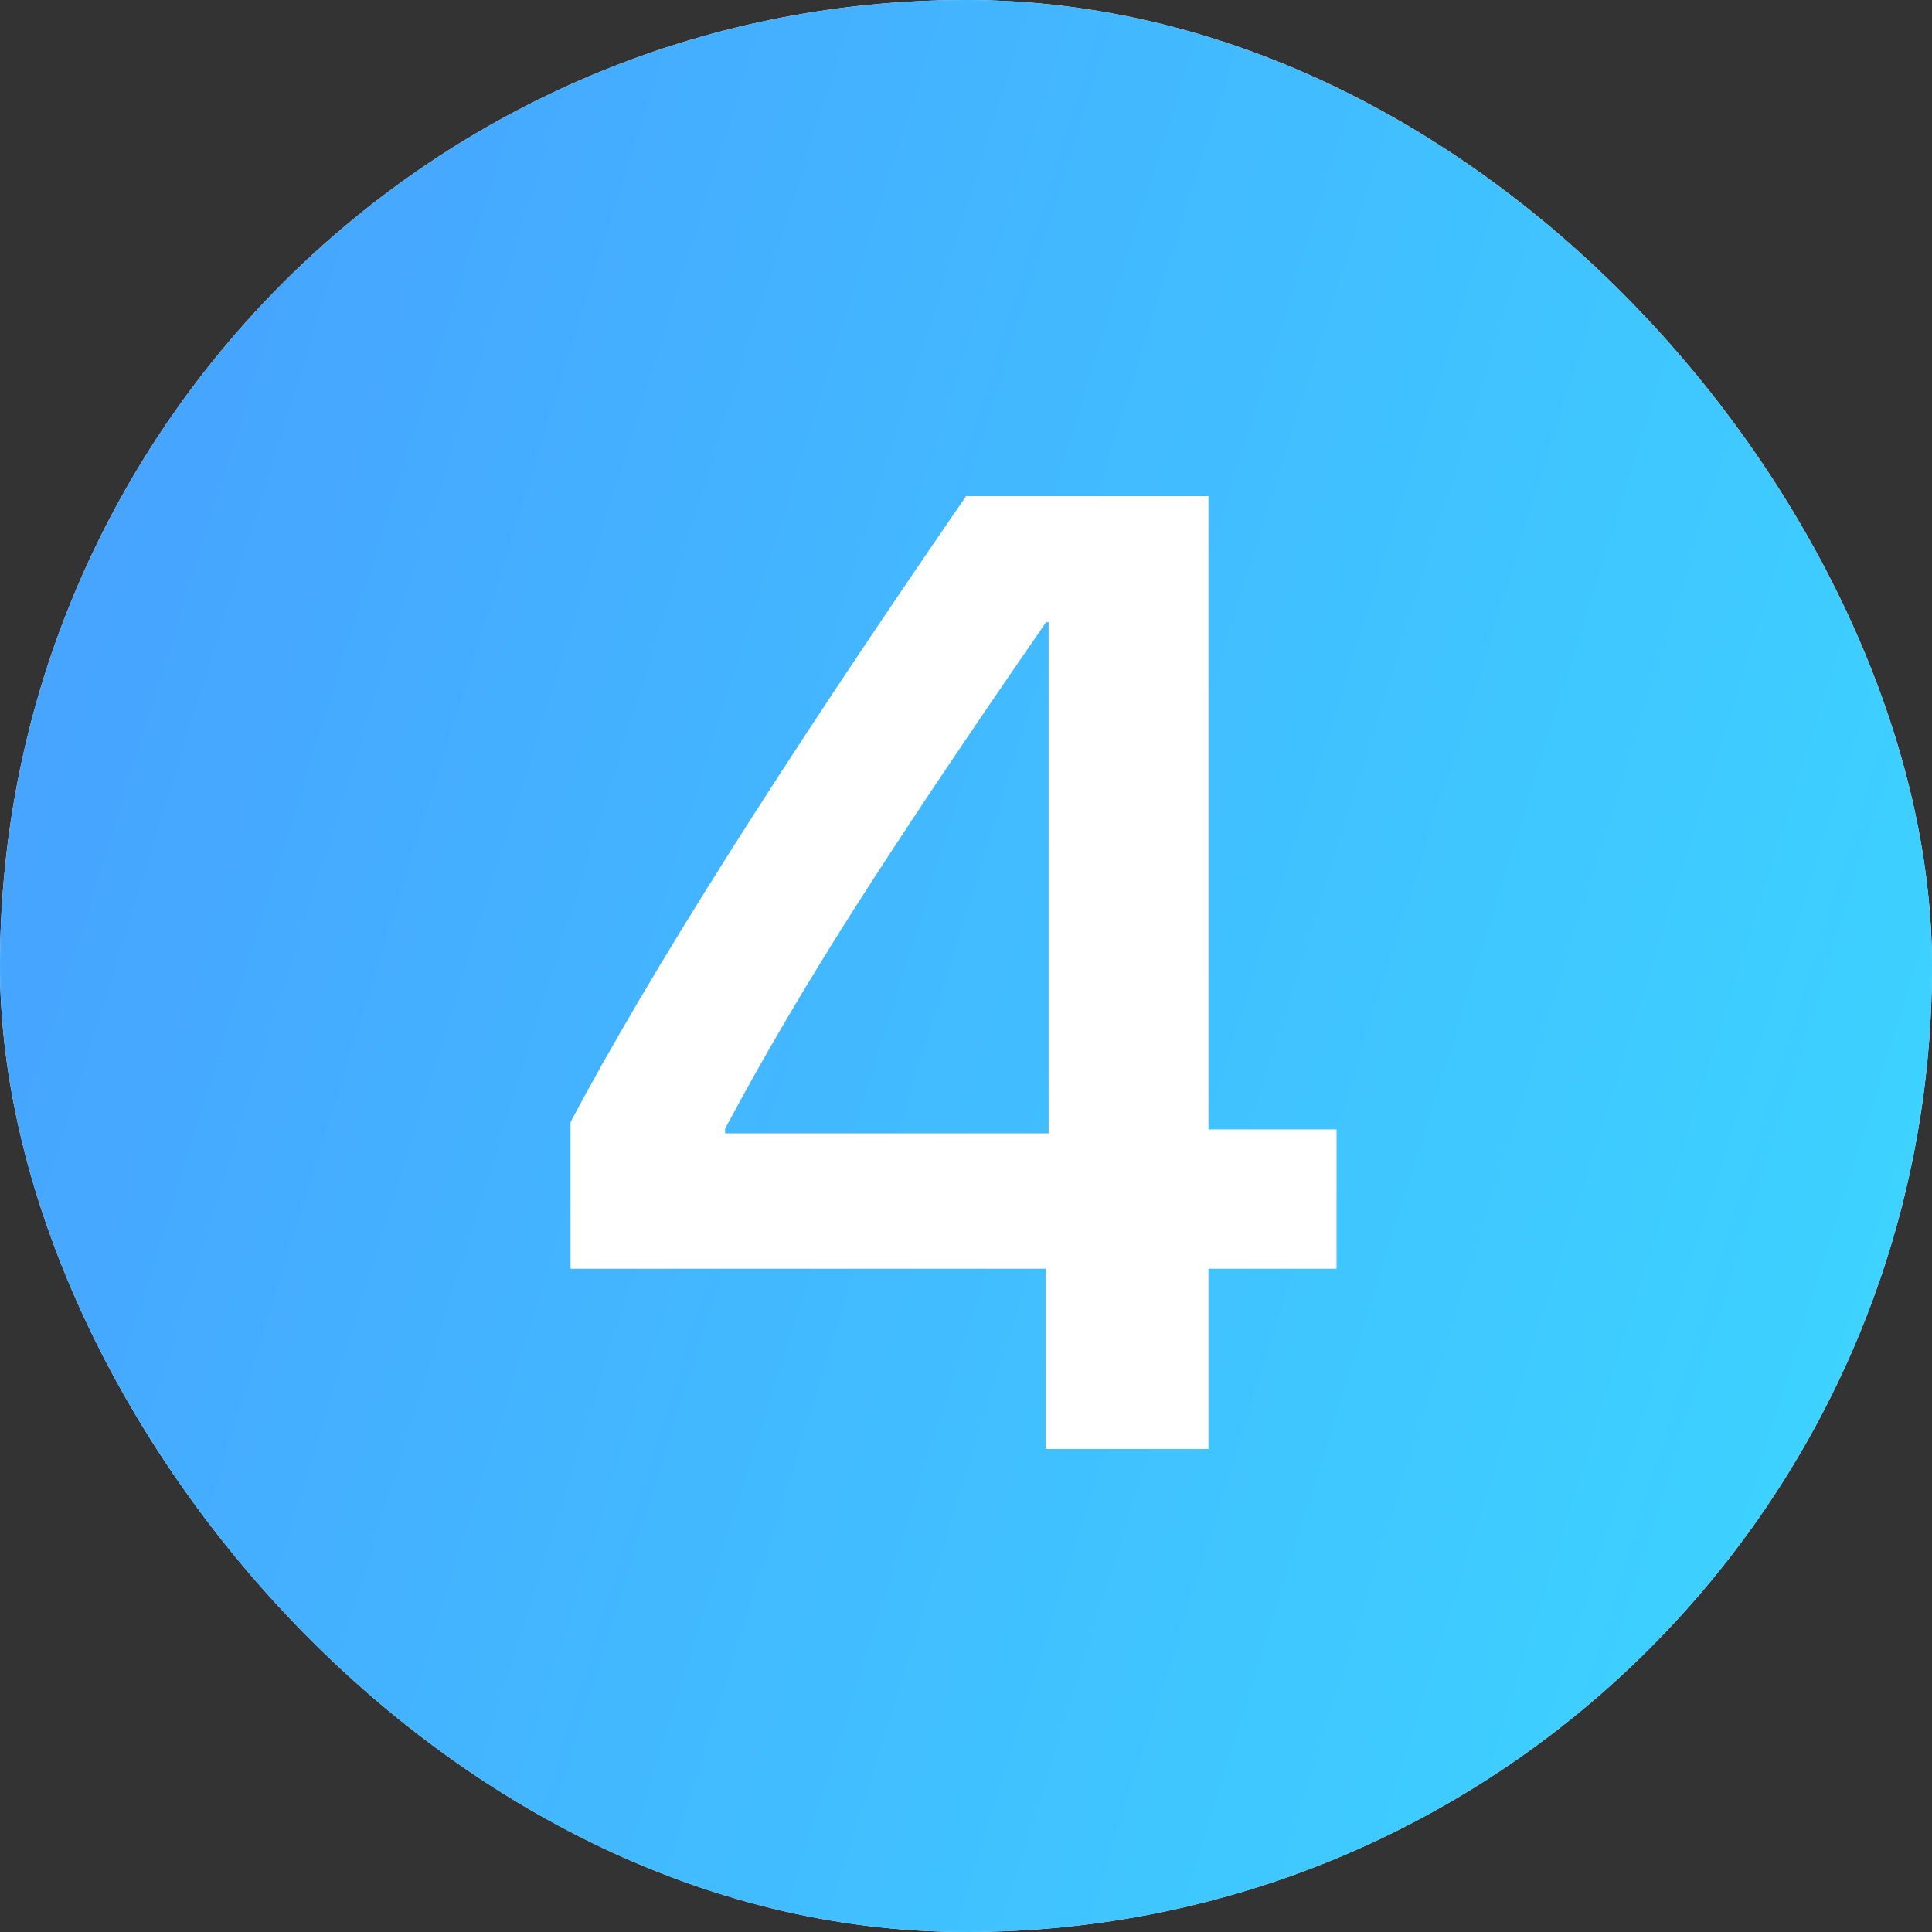
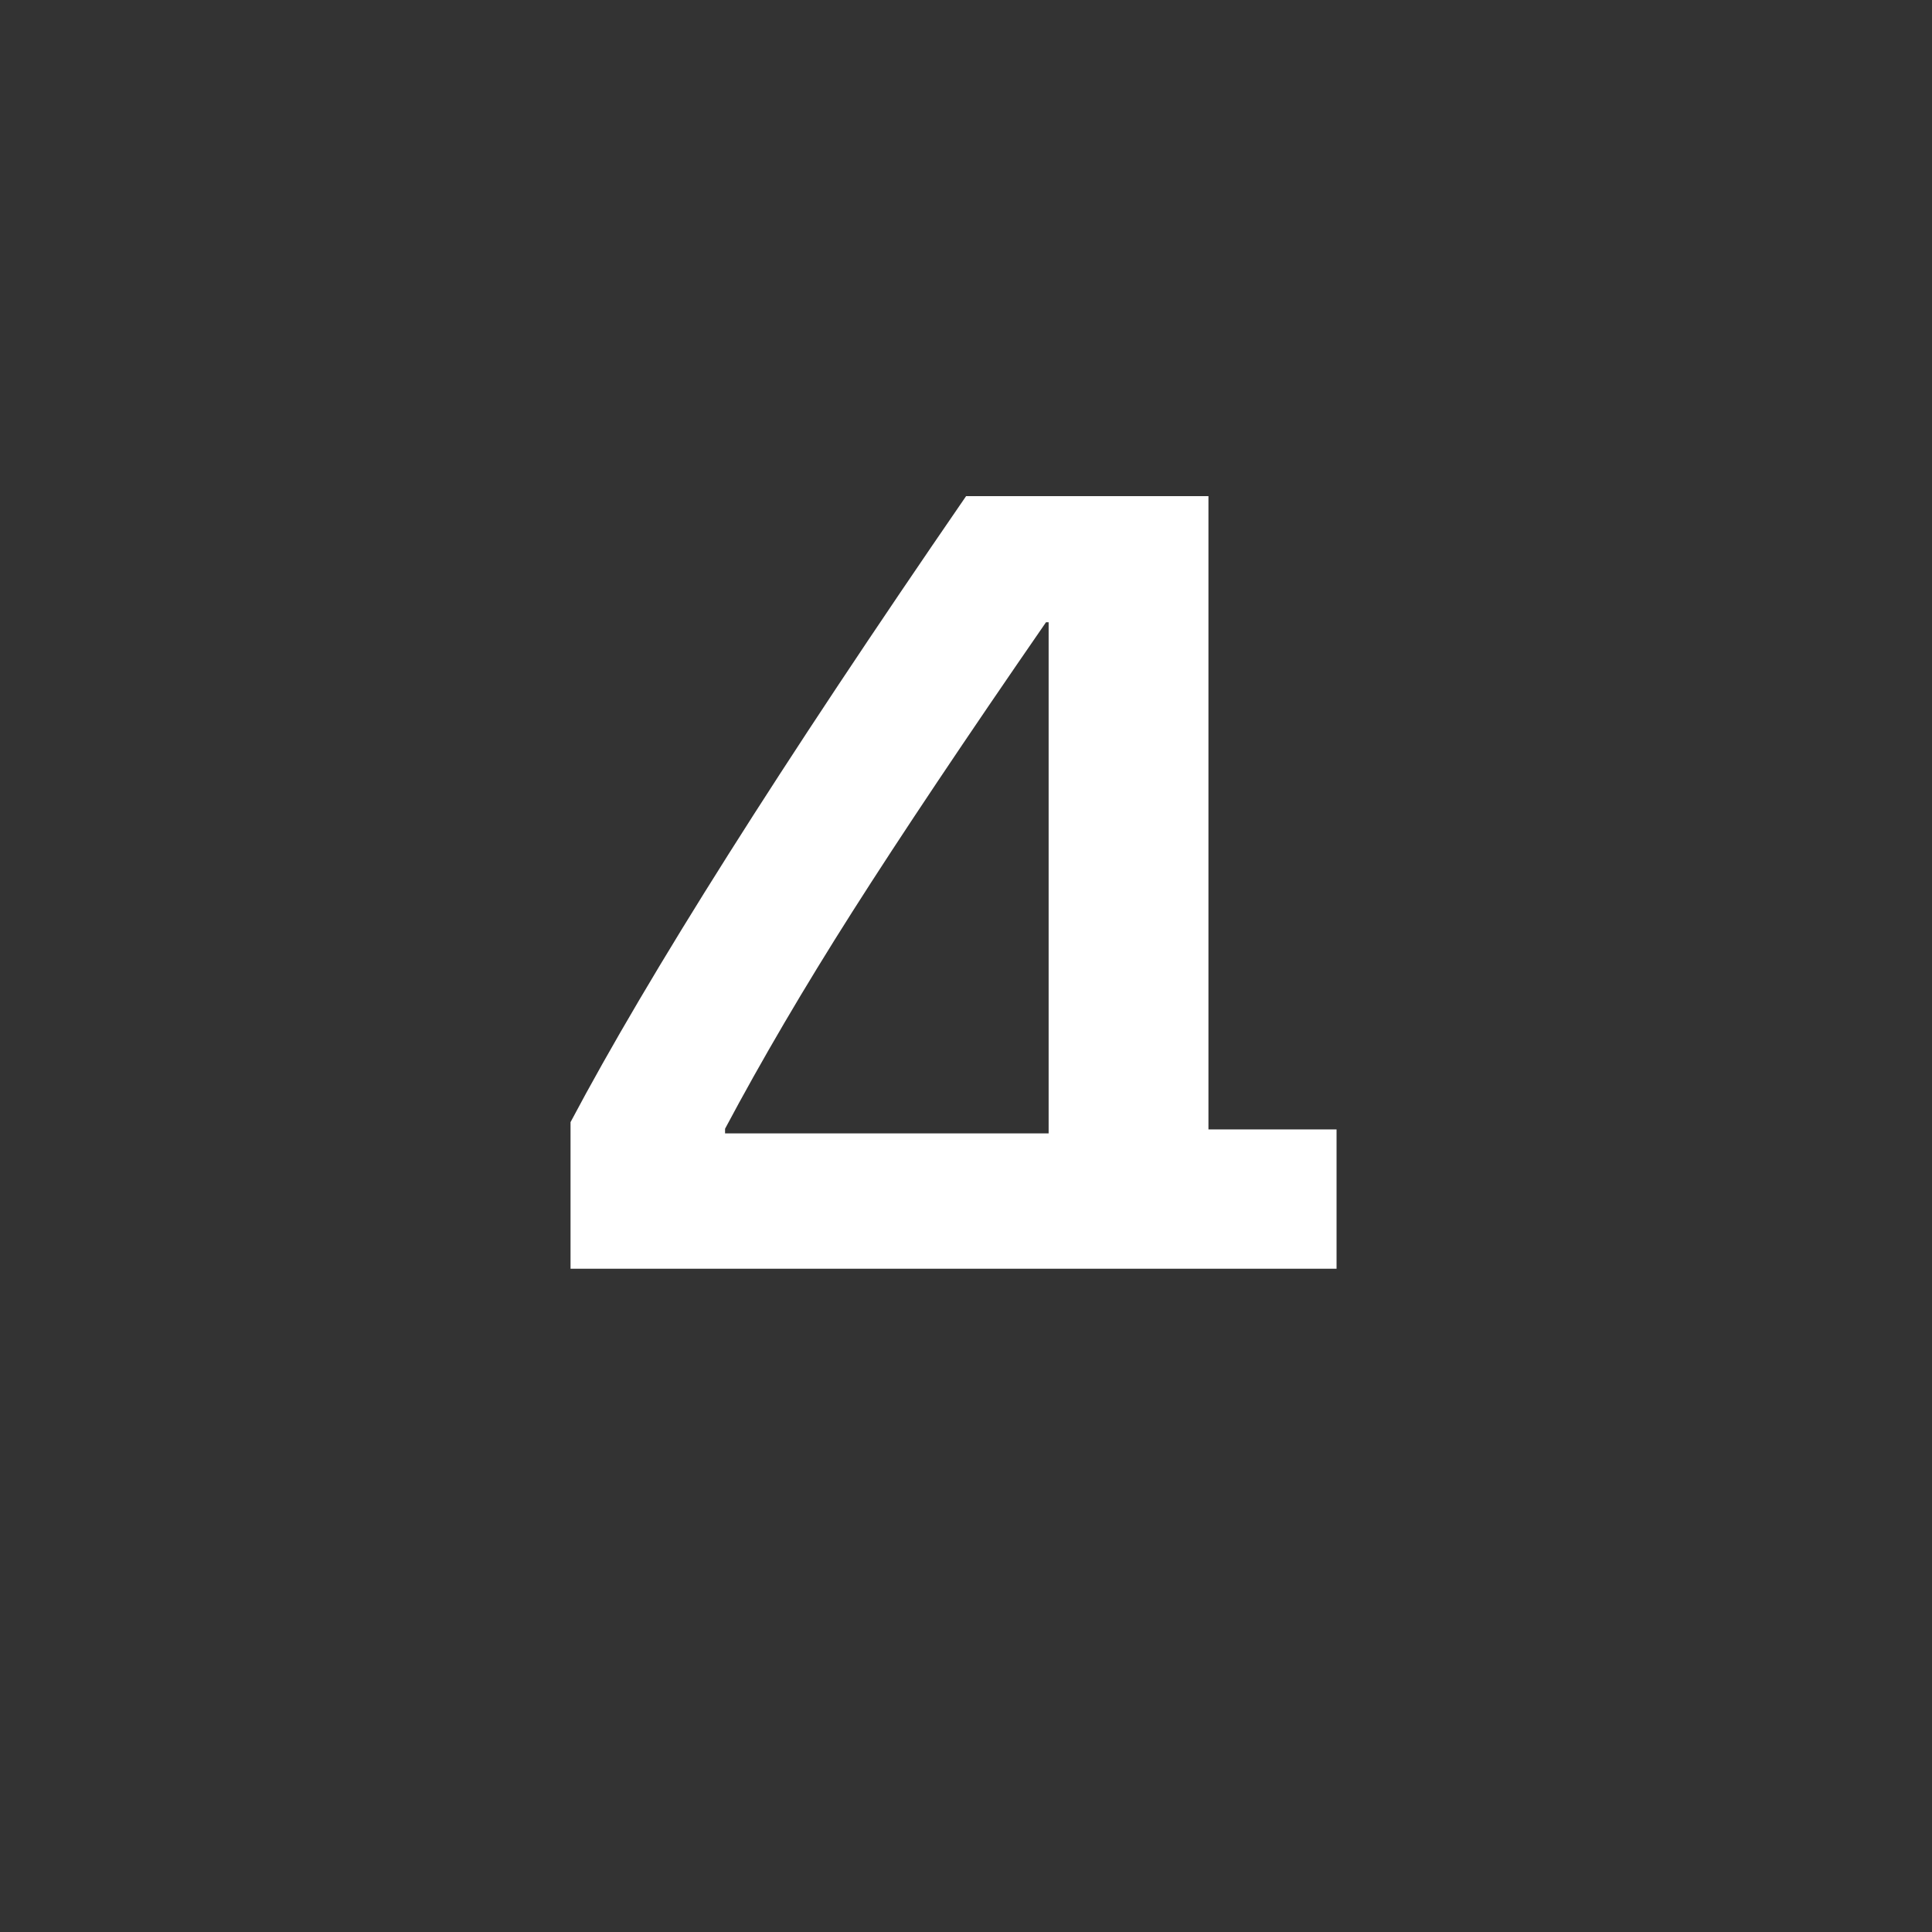
<svg xmlns="http://www.w3.org/2000/svg" width="100" height="100" viewBox="0 0 100 100" fill="none">
  <rect x="0" y="0" width="100" height="100" fill="#333333" stroke="none" />
-   <rect width="100" height="100" rx="50" fill="white" />
-   <rect width="100" height="100" rx="50" fill="url(#paint0_linear_9425_597)" />
-   <path d="M54.141 75.001V65.67H29.531V58.082C33.587 50.426 40.412 39.625 50.005 25.68H62.549V58.458H69.18V65.67H62.549V75.001H54.141ZM37.529 58.424V58.663H54.277V32.208H54.141C49.971 38.246 46.633 43.237 44.126 47.179C41.62 51.121 39.421 54.869 37.529 58.424Z" fill="white" />
+   <path d="M54.141 75.001V65.67H29.531V58.082C33.587 50.426 40.412 39.625 50.005 25.68H62.549V58.458H69.18V65.67H62.549H54.141ZM37.529 58.424V58.663H54.277V32.208H54.141C49.971 38.246 46.633 43.237 44.126 47.179C41.62 51.121 39.421 54.869 37.529 58.424Z" fill="white" />
  <defs>
    <linearGradient id="paint0_linear_9425_597" x1="0" y1="0" x2="113.879" y2="35.587" gradientUnits="userSpaceOnUse">
      <stop stop-color="#489EFF" />
      <stop offset="1" stop-color="#3CD5FF" />
    </linearGradient>
  </defs>
</svg>